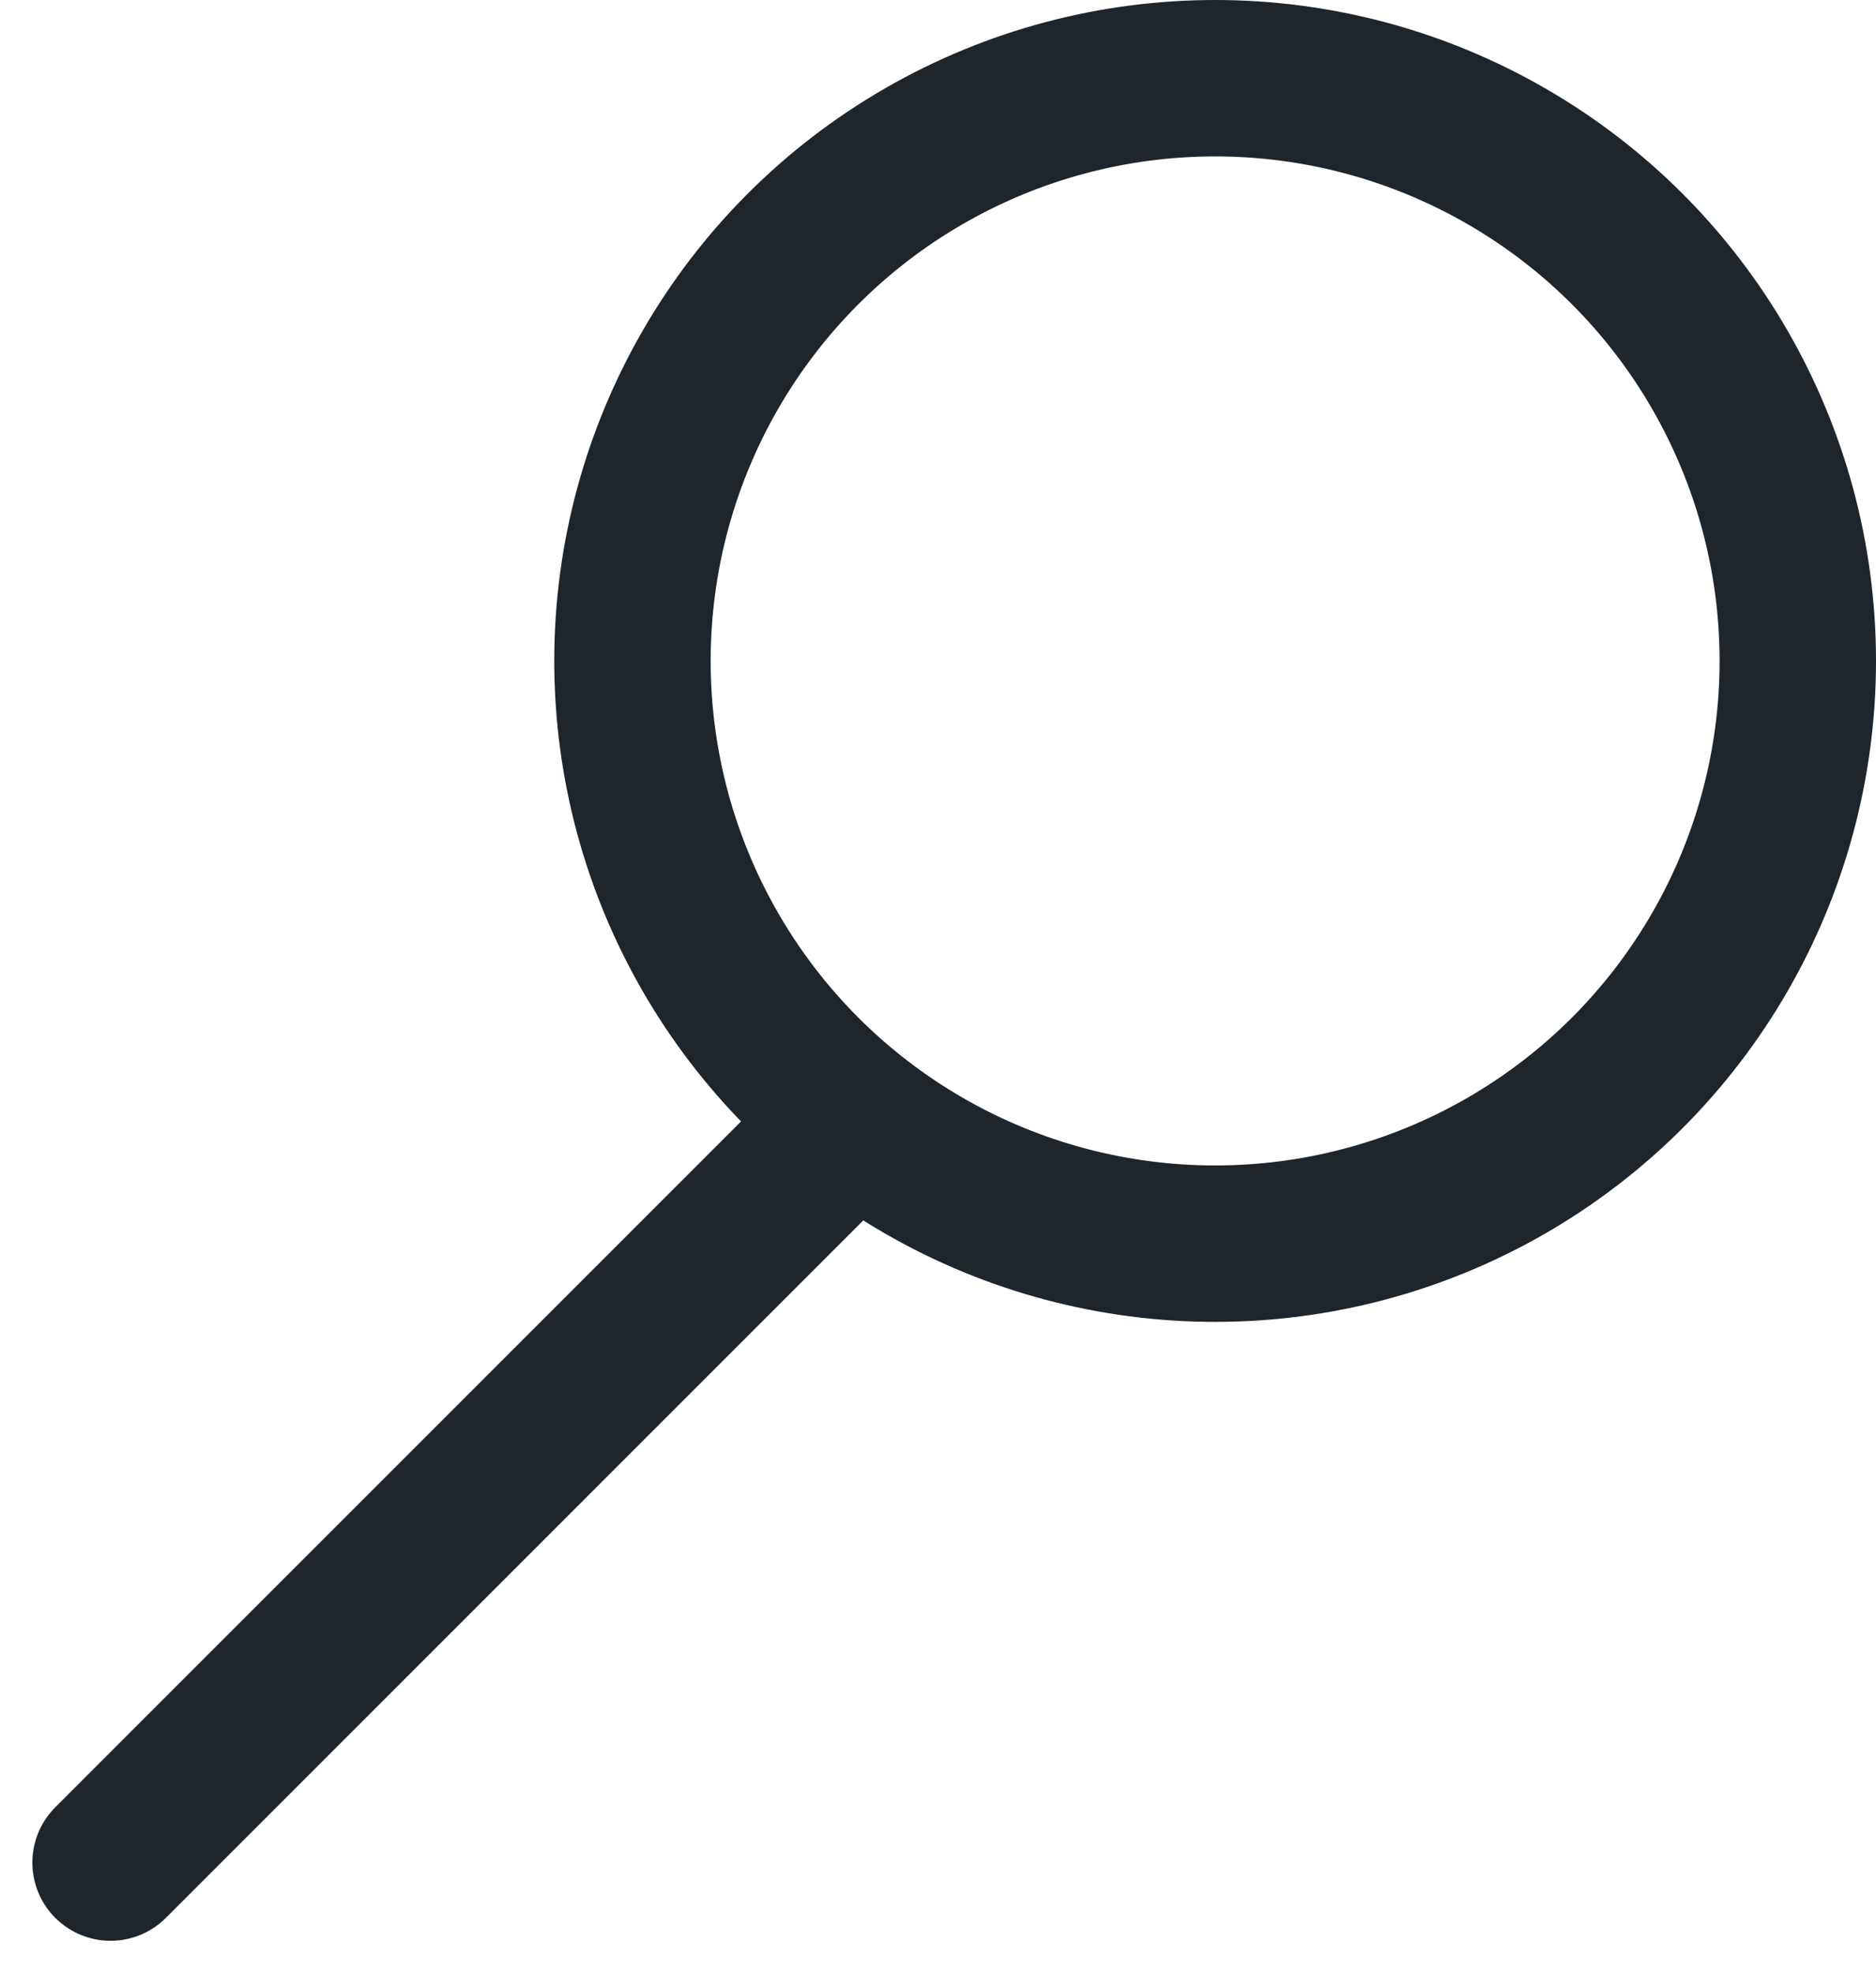
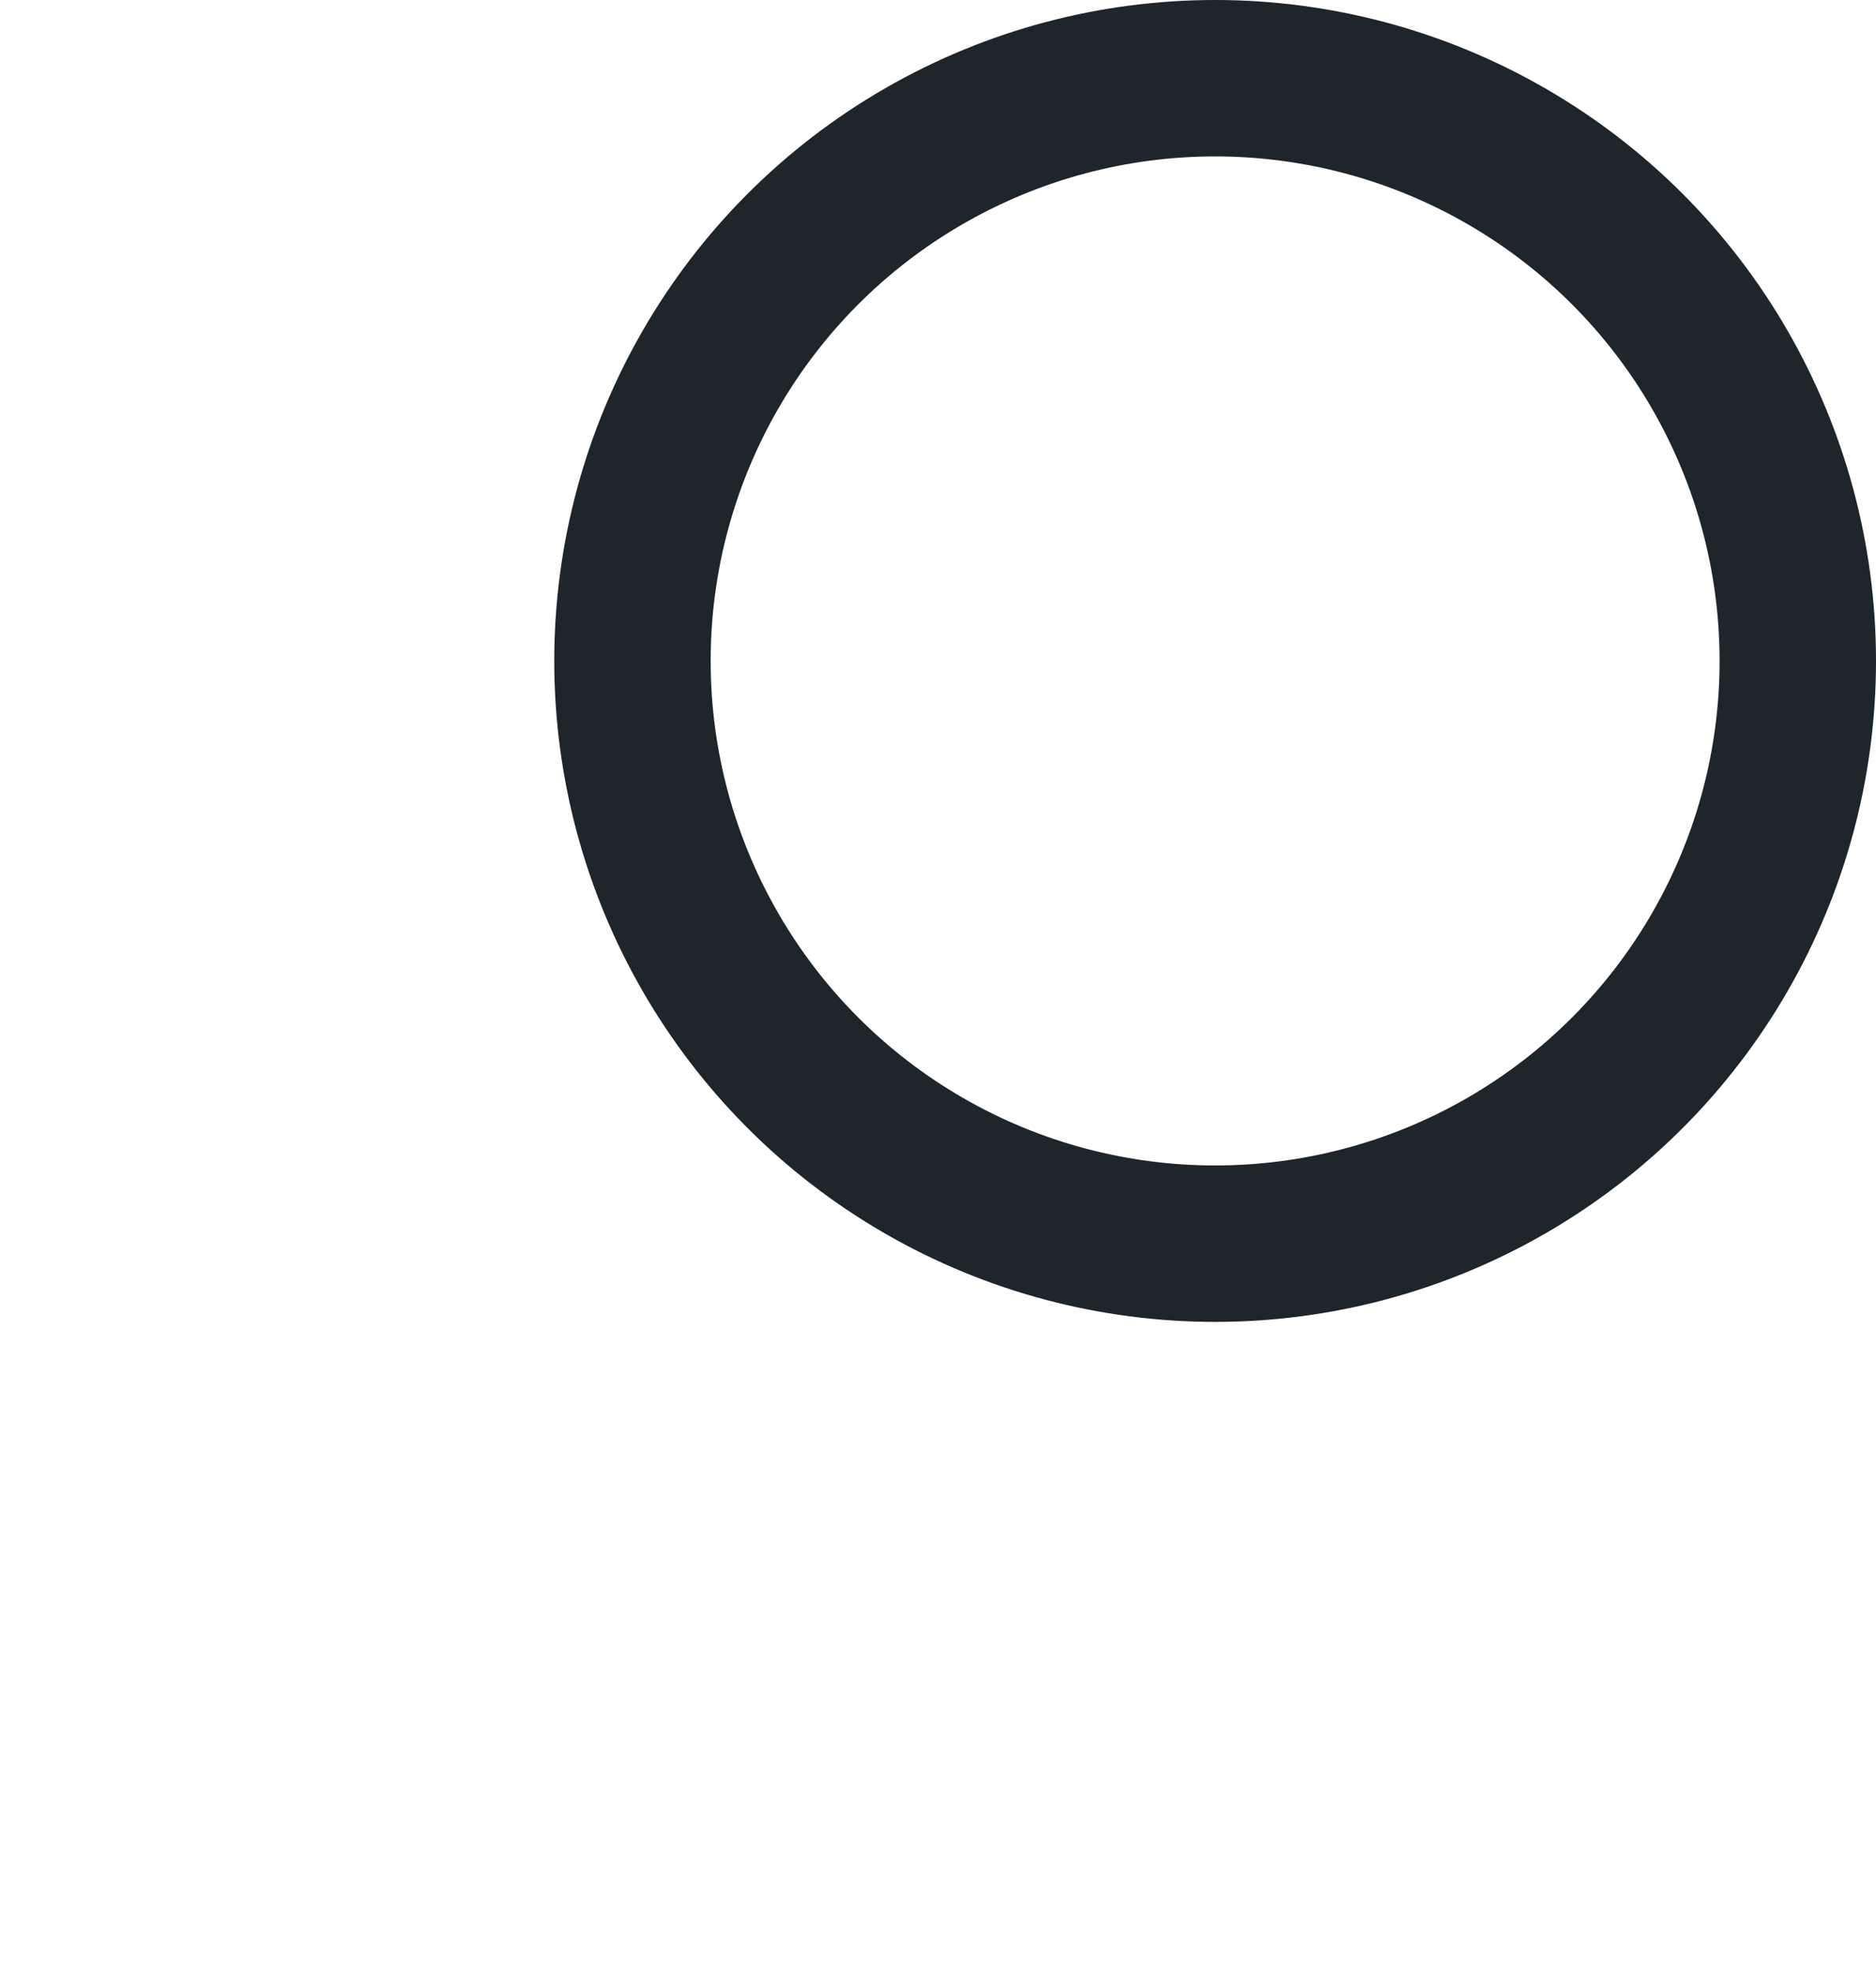
<svg xmlns="http://www.w3.org/2000/svg" width="35.983" height="37.844" viewBox="0 0 35.983 37.844">
  <defs>
    <style>
      .cls-1, .cls-2, .cls-4 {
        fill: none;
      }

      .cls-1, .cls-2 {
        stroke: #1e252b;
        stroke-width: 3px;
      }

      .cls-1 {
        stroke-linecap: round;
      }

      .cls-3 {
        stroke: none;
      }
    </style>
  </defs>
  <g id="Group_2" data-name="Group 2" transform="translate(-140.379 -1150)">
-     <line id="Line_1" data-name="Line 1" class="cls-1" y1="13.697" x2="13.697" transform="translate(142.5 1172.025)" />
    <g id="Ellipse_1" data-name="Ellipse 1" class="cls-2" transform="translate(151.01 1150)">
      <circle class="cls-3" cx="12.676" cy="12.676" r="12.676" />
      <circle class="cls-4" cx="12.676" cy="12.676" r="11.176" />
    </g>
  </g>
</svg>